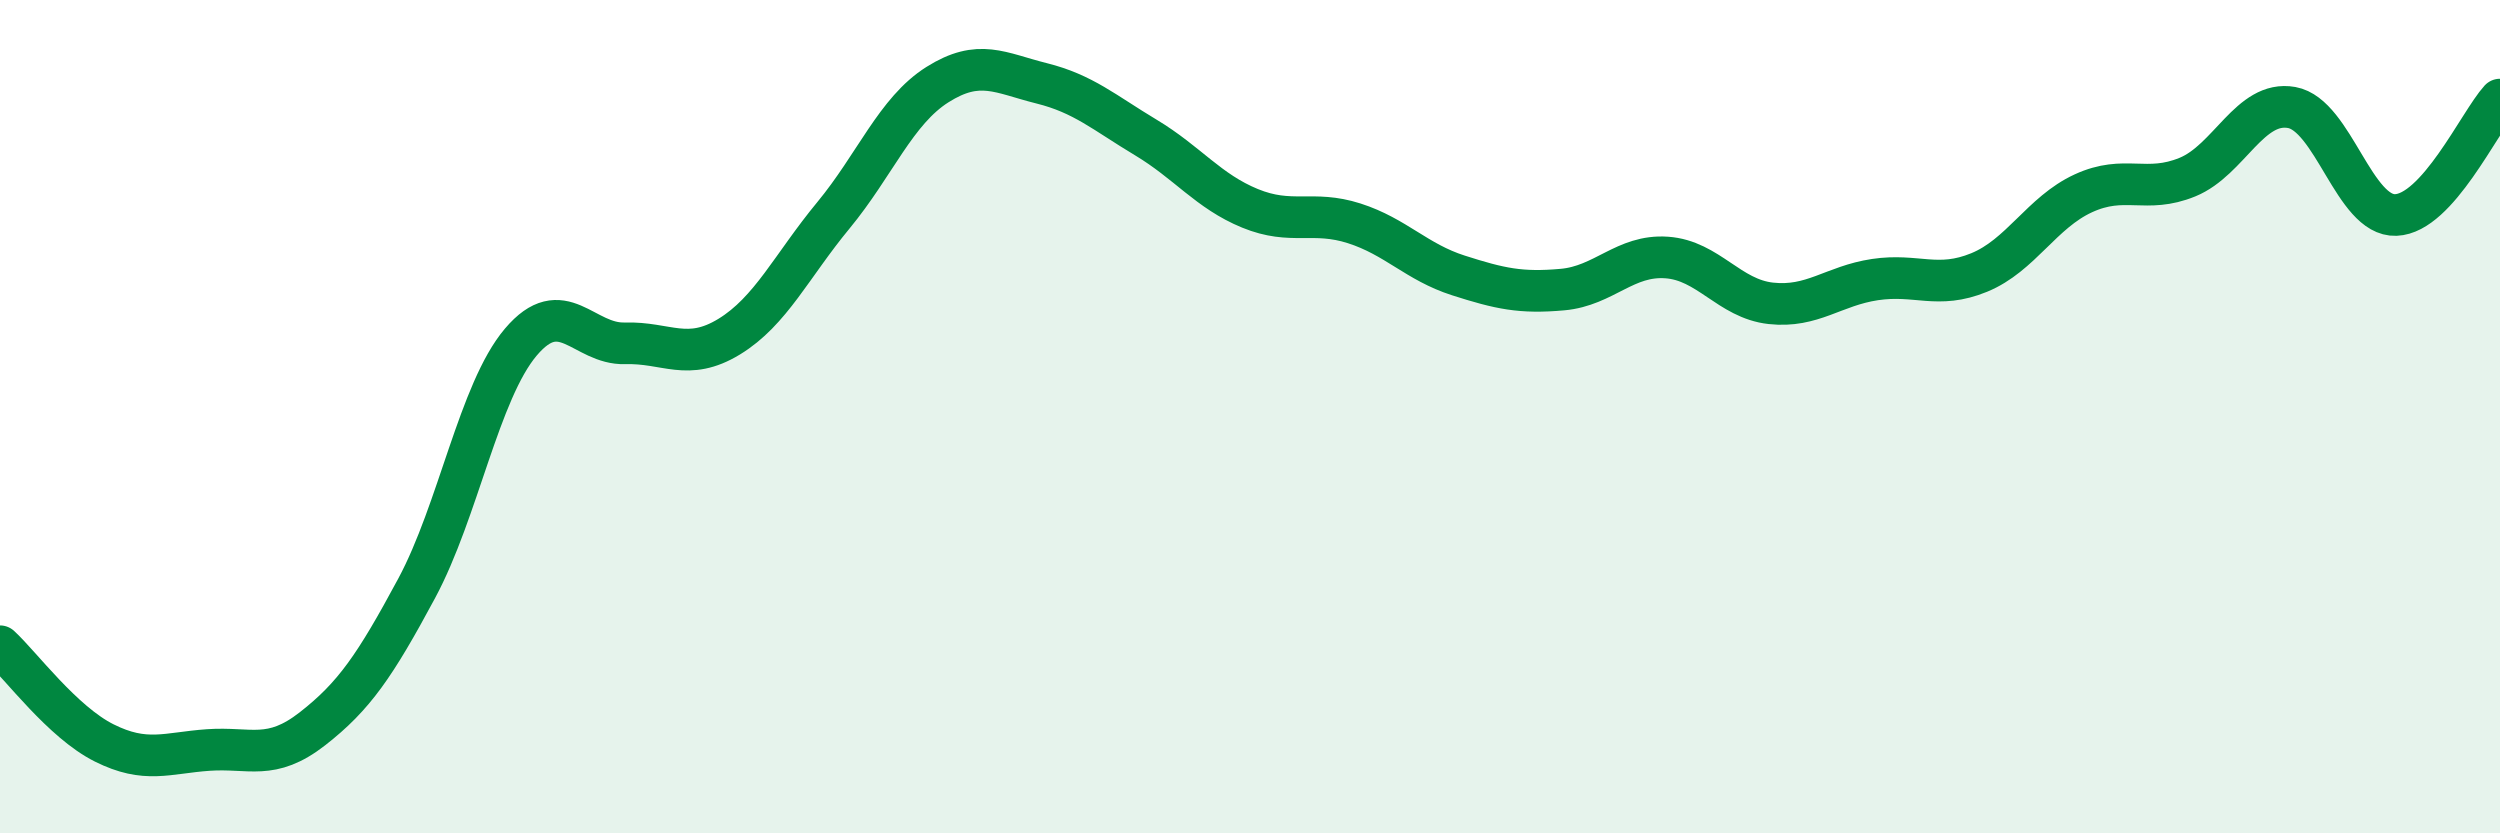
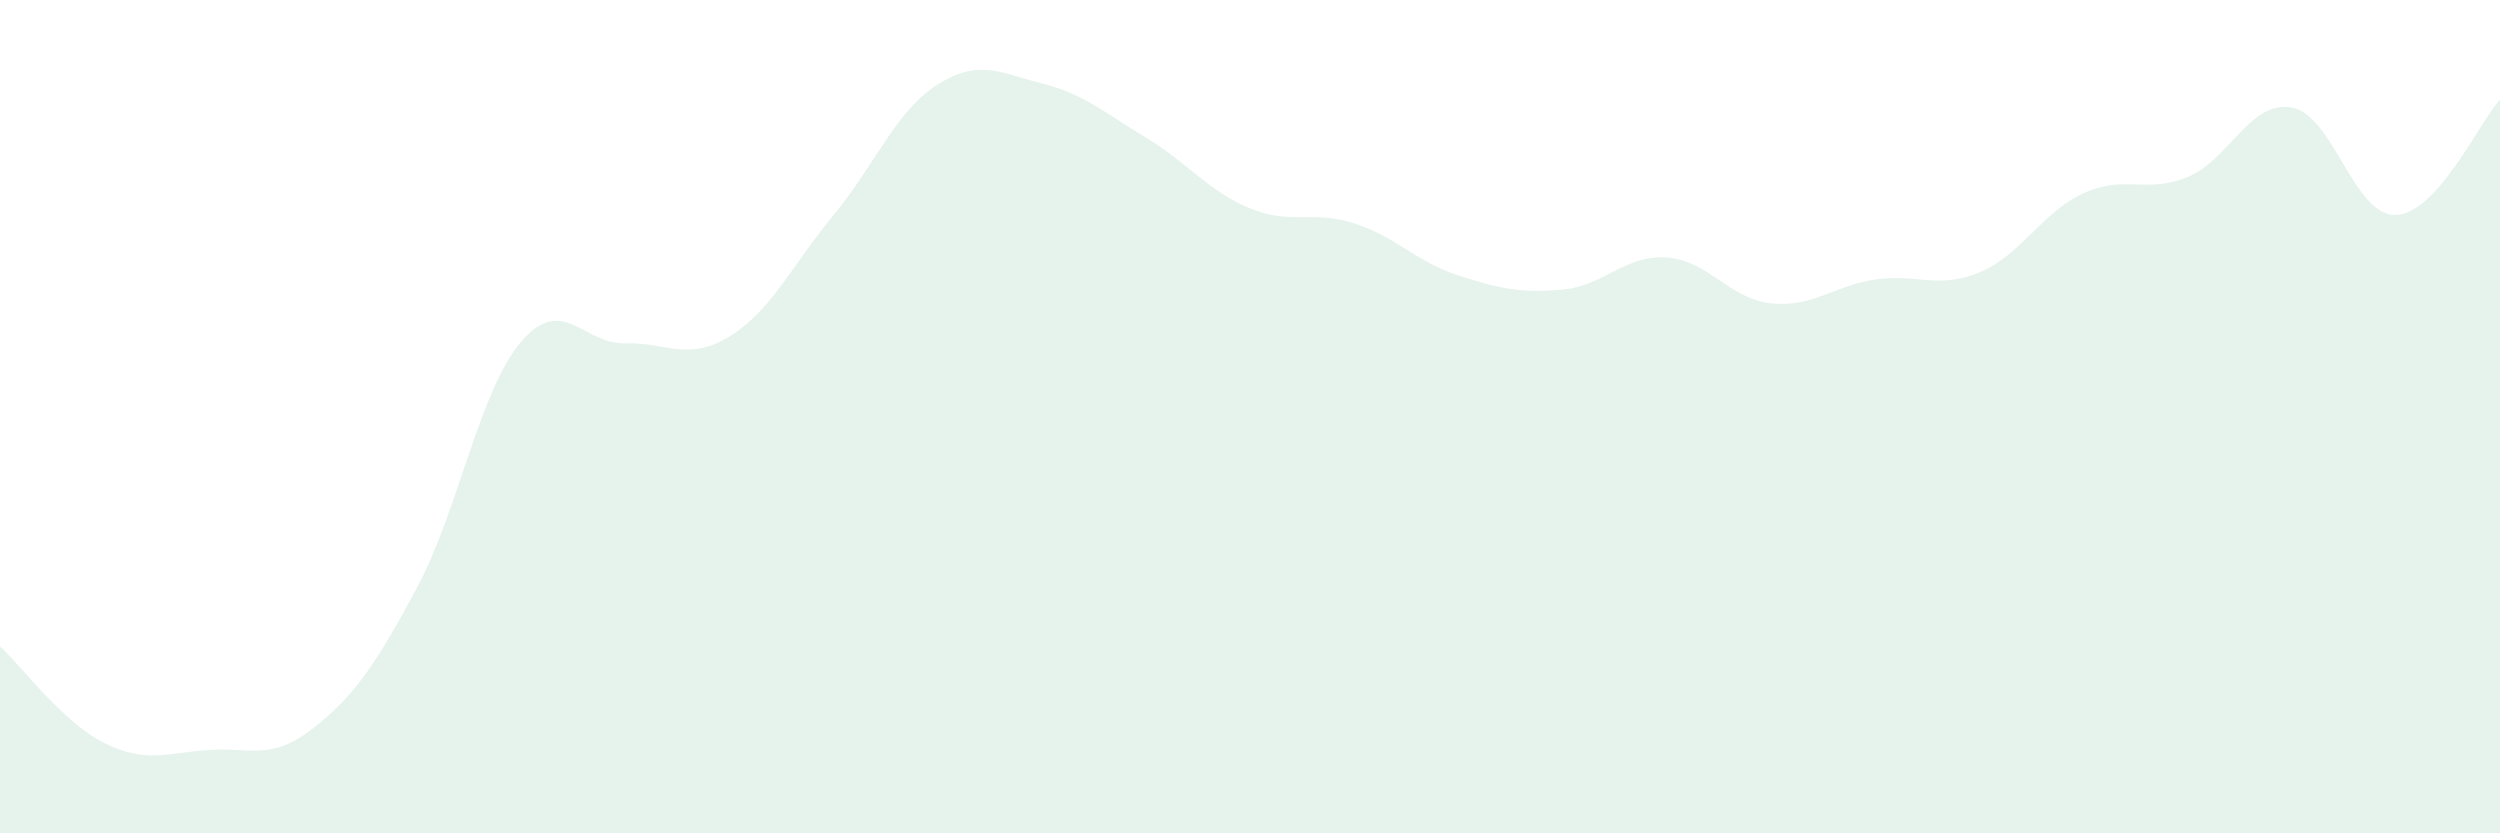
<svg xmlns="http://www.w3.org/2000/svg" width="60" height="20" viewBox="0 0 60 20">
  <path d="M 0,15.51 C 0.5,15.97 1.5,17.33 2.5,17.83 C 3.5,18.33 4,18.07 5,18 C 6,17.93 6.5,18.27 7.5,17.49 C 8.5,16.71 9,15.98 10,14.12 C 11,12.26 11.5,9.39 12.5,8.21 C 13.5,7.03 14,8.27 15,8.24 C 16,8.21 16.5,8.69 17.5,8.08 C 18.5,7.47 19,6.38 20,5.17 C 21,3.96 21.5,2.66 22.5,2.03 C 23.5,1.4 24,1.75 25,2 C 26,2.25 26.5,2.7 27.5,3.3 C 28.5,3.9 29,4.59 30,5 C 31,5.41 31.5,5.04 32.5,5.36 C 33.5,5.68 34,6.29 35,6.61 C 36,6.93 36.5,7.04 37.5,6.95 C 38.5,6.86 39,6.11 40,6.18 C 41,6.25 41.5,7.17 42.5,7.28 C 43.5,7.39 44,6.86 45,6.71 C 46,6.56 46.5,6.95 47.5,6.54 C 48.5,6.13 49,5.1 50,4.64 C 51,4.18 51.5,4.66 52.5,4.25 C 53.5,3.84 54,2.4 55,2.58 C 56,2.76 56.5,5.2 57.5,5.16 C 58.5,5.12 59.5,2.94 60,2.39L60 20L0 20Z" fill="#008740" opacity="0.1" stroke-linecap="round" stroke-linejoin="round" />
-   <path d="M 0,15.51 C 0.5,15.97 1.5,17.33 2.5,17.83 C 3.5,18.33 4,18.07 5,18 C 6,17.93 6.5,18.27 7.5,17.49 C 8.5,16.71 9,15.98 10,14.12 C 11,12.26 11.5,9.39 12.5,8.21 C 13.5,7.03 14,8.27 15,8.24 C 16,8.21 16.5,8.69 17.5,8.08 C 18.5,7.47 19,6.38 20,5.17 C 21,3.96 21.5,2.66 22.5,2.03 C 23.5,1.4 24,1.75 25,2 C 26,2.25 26.5,2.7 27.5,3.3 C 28.5,3.9 29,4.59 30,5 C 31,5.41 31.5,5.04 32.5,5.36 C 33.5,5.68 34,6.29 35,6.61 C 36,6.93 36.5,7.04 37.5,6.95 C 38.5,6.86 39,6.11 40,6.18 C 41,6.25 41.5,7.17 42.5,7.28 C 43.5,7.39 44,6.86 45,6.71 C 46,6.56 46.5,6.95 47.5,6.54 C 48.5,6.13 49,5.1 50,4.64 C 51,4.18 51.5,4.66 52.5,4.25 C 53.5,3.84 54,2.4 55,2.58 C 56,2.76 56.5,5.2 57.5,5.16 C 58.5,5.12 59.5,2.94 60,2.39" stroke="#008740" stroke-width="1" fill="none" stroke-linecap="round" stroke-linejoin="round" />
</svg>